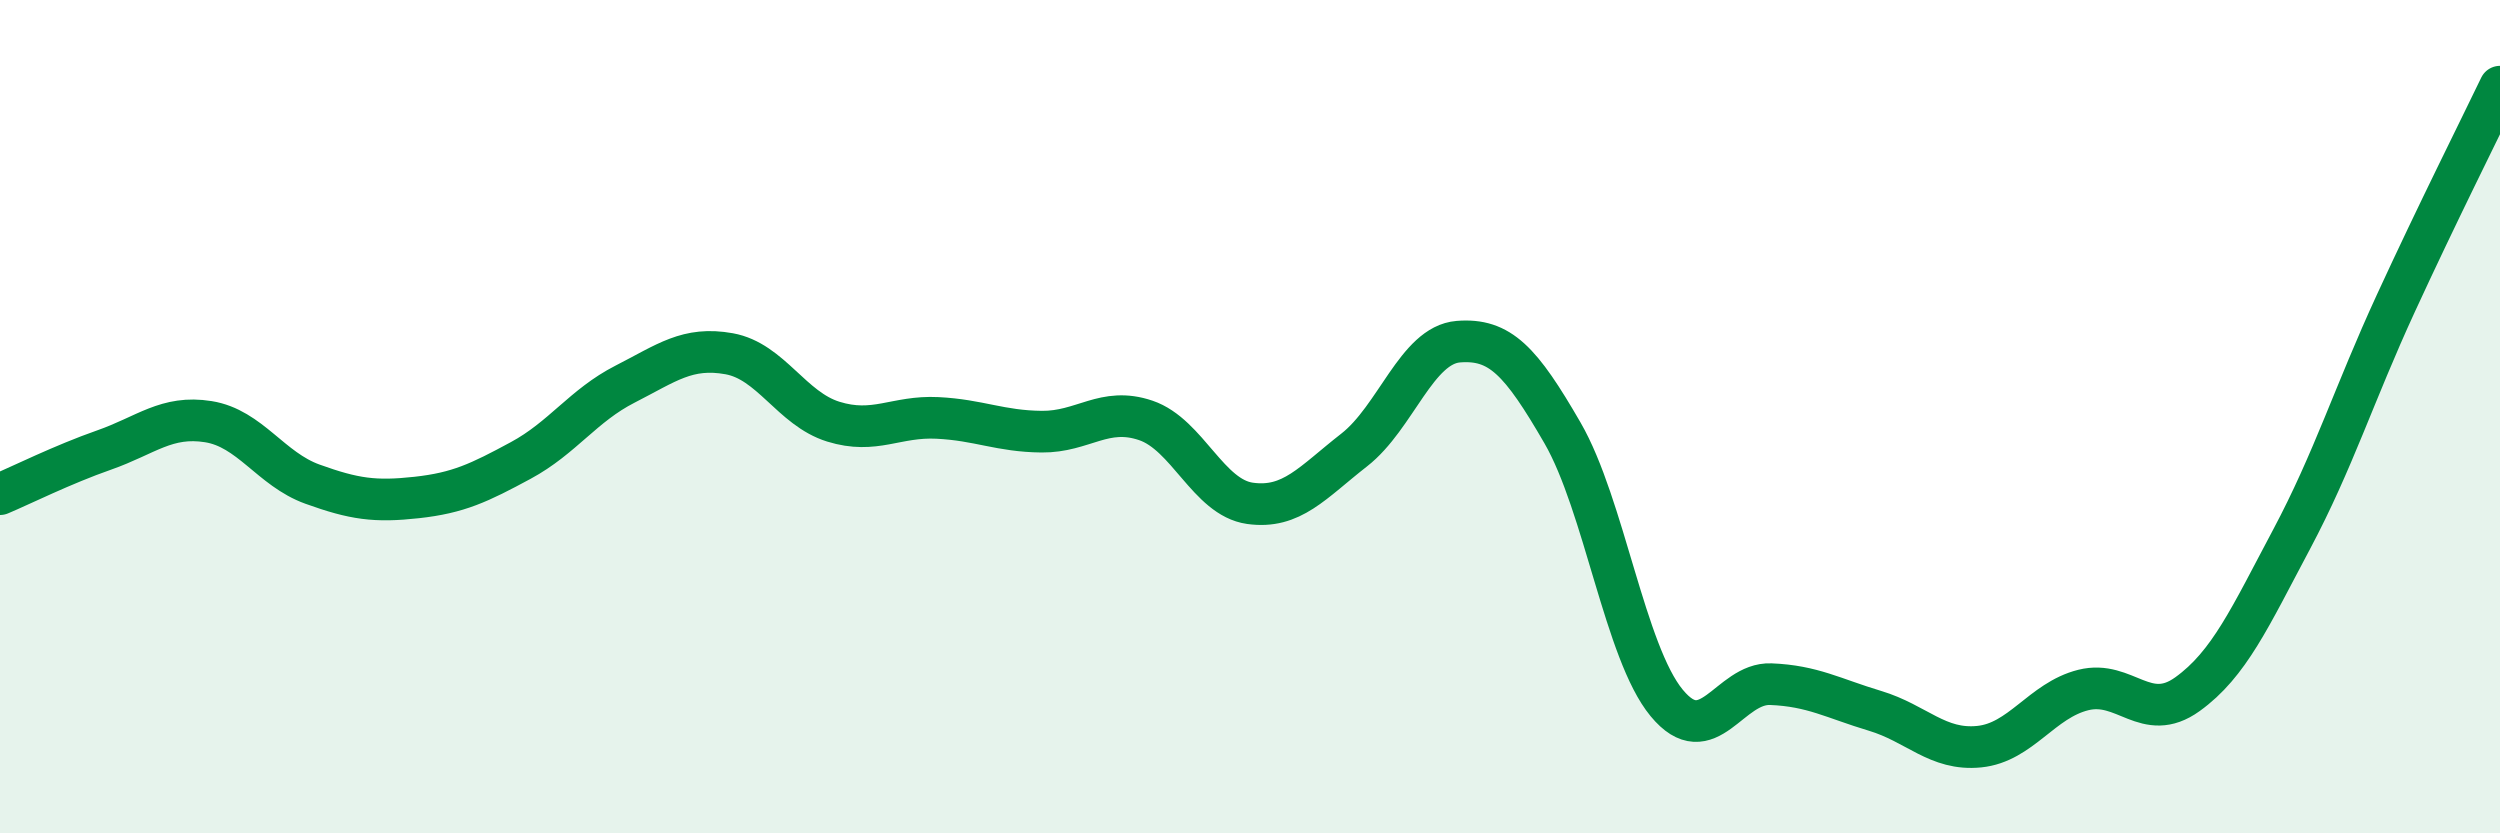
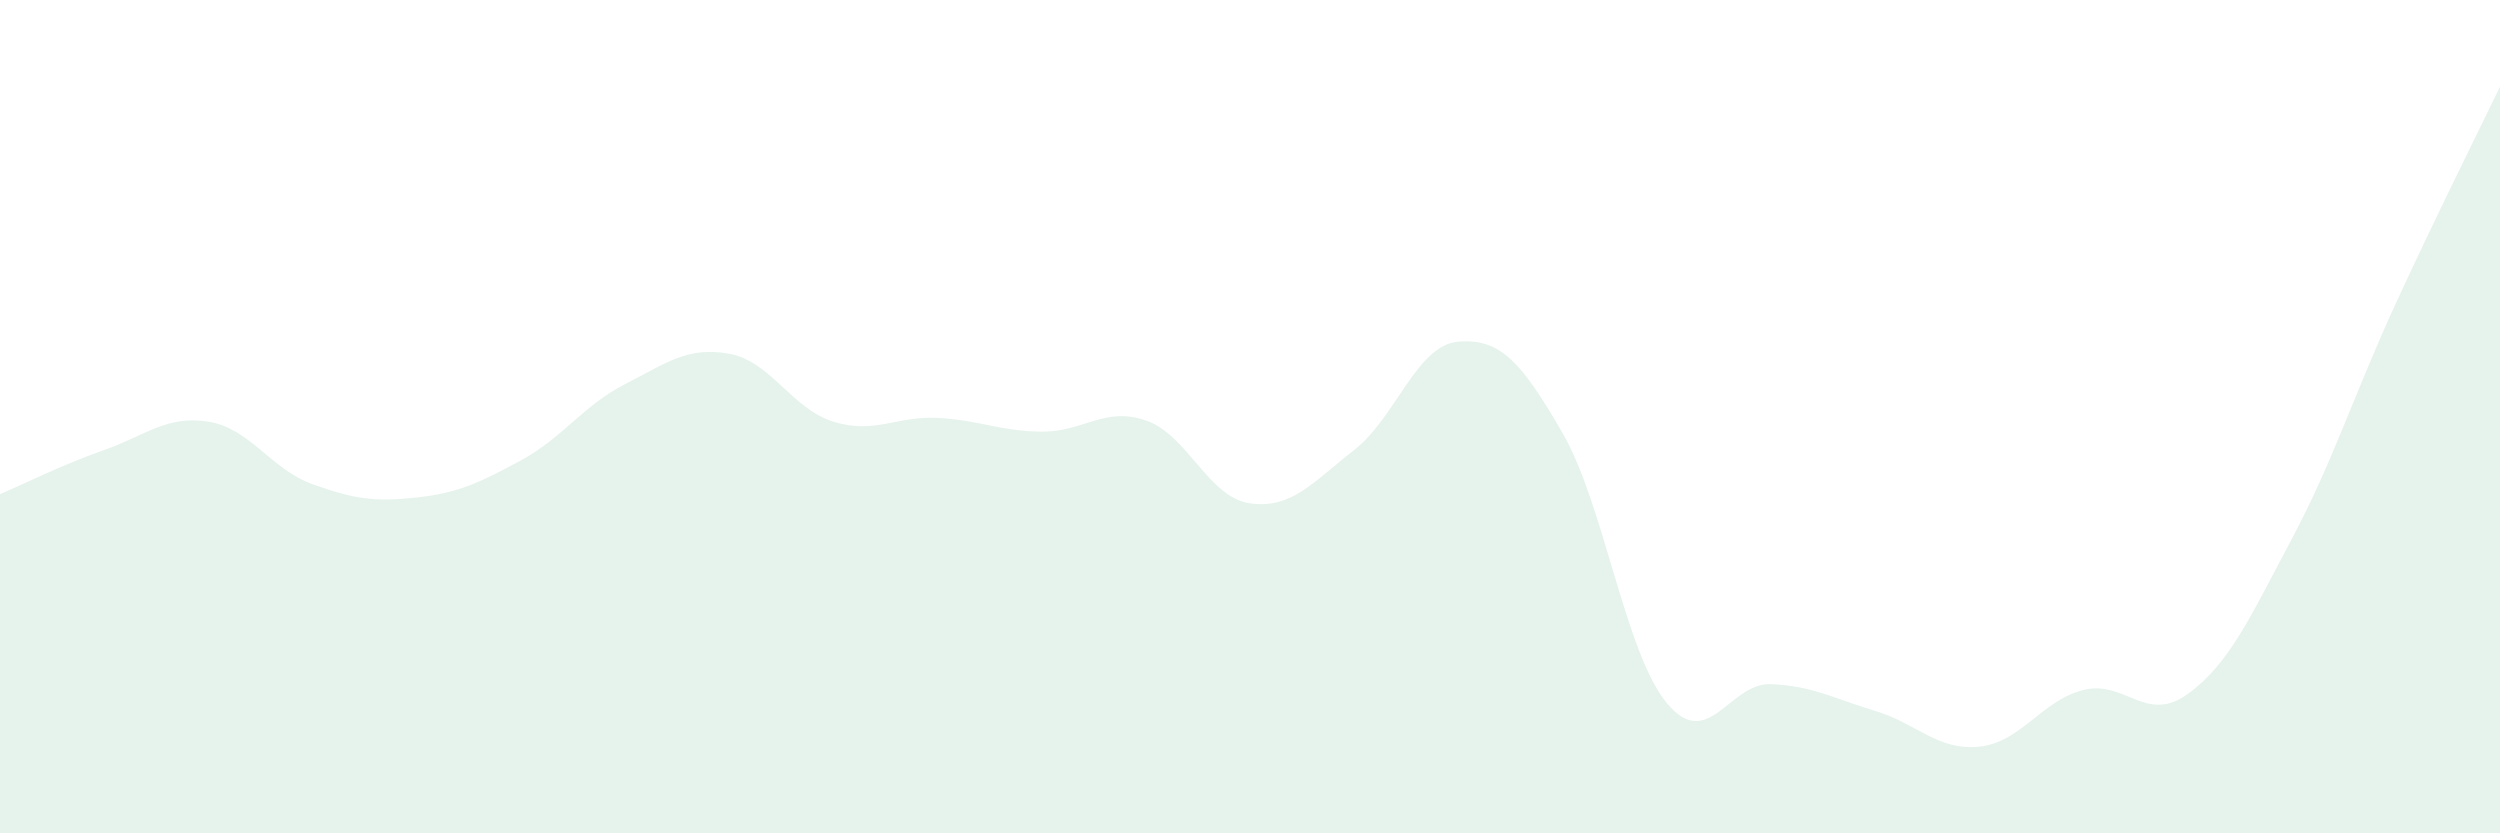
<svg xmlns="http://www.w3.org/2000/svg" width="60" height="20" viewBox="0 0 60 20">
  <path d="M 0,11.86 C 0.5,11.65 1.5,11.15 2.5,10.8 C 3.5,10.45 4,9.96 5,10.12 C 6,10.28 6.5,11.26 7.5,11.62 C 8.5,11.98 9,12.05 10,11.94 C 11,11.83 11.5,11.59 12.5,11.05 C 13.5,10.51 14,9.73 15,9.22 C 16,8.71 16.5,8.31 17.5,8.49 C 18.5,8.67 19,9.81 20,10.12 C 21,10.43 21.5,9.98 22.5,10.03 C 23.5,10.08 24,10.35 25,10.36 C 26,10.37 26.5,9.75 27.5,10.09 C 28.5,10.43 29,11.94 30,12.08 C 31,12.22 31.5,11.58 32.5,10.8 C 33.5,10.02 34,8.28 35,8.2 C 36,8.12 36.5,8.66 37.5,10.39 C 38.5,12.12 39,15.66 40,16.87 C 41,18.08 41.5,16.38 42.5,16.42 C 43.5,16.46 44,16.76 45,17.06 C 46,17.36 46.5,18.02 47.5,17.92 C 48.5,17.82 49,16.81 50,16.56 C 51,16.31 51.5,17.38 52.5,16.66 C 53.5,15.94 54,14.82 55,12.94 C 56,11.06 56.5,9.45 57.5,7.28 C 58.5,5.11 59.5,3.12 60,2.08L60 20L0 20Z" fill="#008740" opacity="0.1" stroke-linecap="round" stroke-linejoin="round" />
-   <path d="M 0,11.86 C 0.5,11.65 1.5,11.15 2.5,10.8 C 3.5,10.45 4,9.96 5,10.12 C 6,10.28 6.5,11.26 7.5,11.62 C 8.5,11.98 9,12.05 10,11.94 C 11,11.83 11.5,11.59 12.5,11.05 C 13.5,10.51 14,9.73 15,9.22 C 16,8.71 16.5,8.31 17.5,8.49 C 18.5,8.67 19,9.81 20,10.12 C 21,10.43 21.5,9.98 22.5,10.03 C 23.5,10.08 24,10.35 25,10.36 C 26,10.37 26.5,9.75 27.5,10.09 C 28.5,10.43 29,11.94 30,12.08 C 31,12.22 31.5,11.58 32.5,10.8 C 33.5,10.02 34,8.28 35,8.2 C 36,8.12 36.5,8.66 37.5,10.39 C 38.5,12.12 39,15.66 40,16.87 C 41,18.08 41.5,16.38 42.5,16.42 C 43.5,16.46 44,16.76 45,17.06 C 46,17.36 46.5,18.02 47.5,17.92 C 48.5,17.82 49,16.81 50,16.56 C 51,16.31 51.5,17.38 52.5,16.66 C 53.5,15.94 54,14.82 55,12.94 C 56,11.06 56.5,9.45 57.5,7.28 C 58.5,5.11 59.5,3.12 60,2.08" stroke="#008740" stroke-width="1" fill="none" stroke-linecap="round" stroke-linejoin="round" />
</svg>